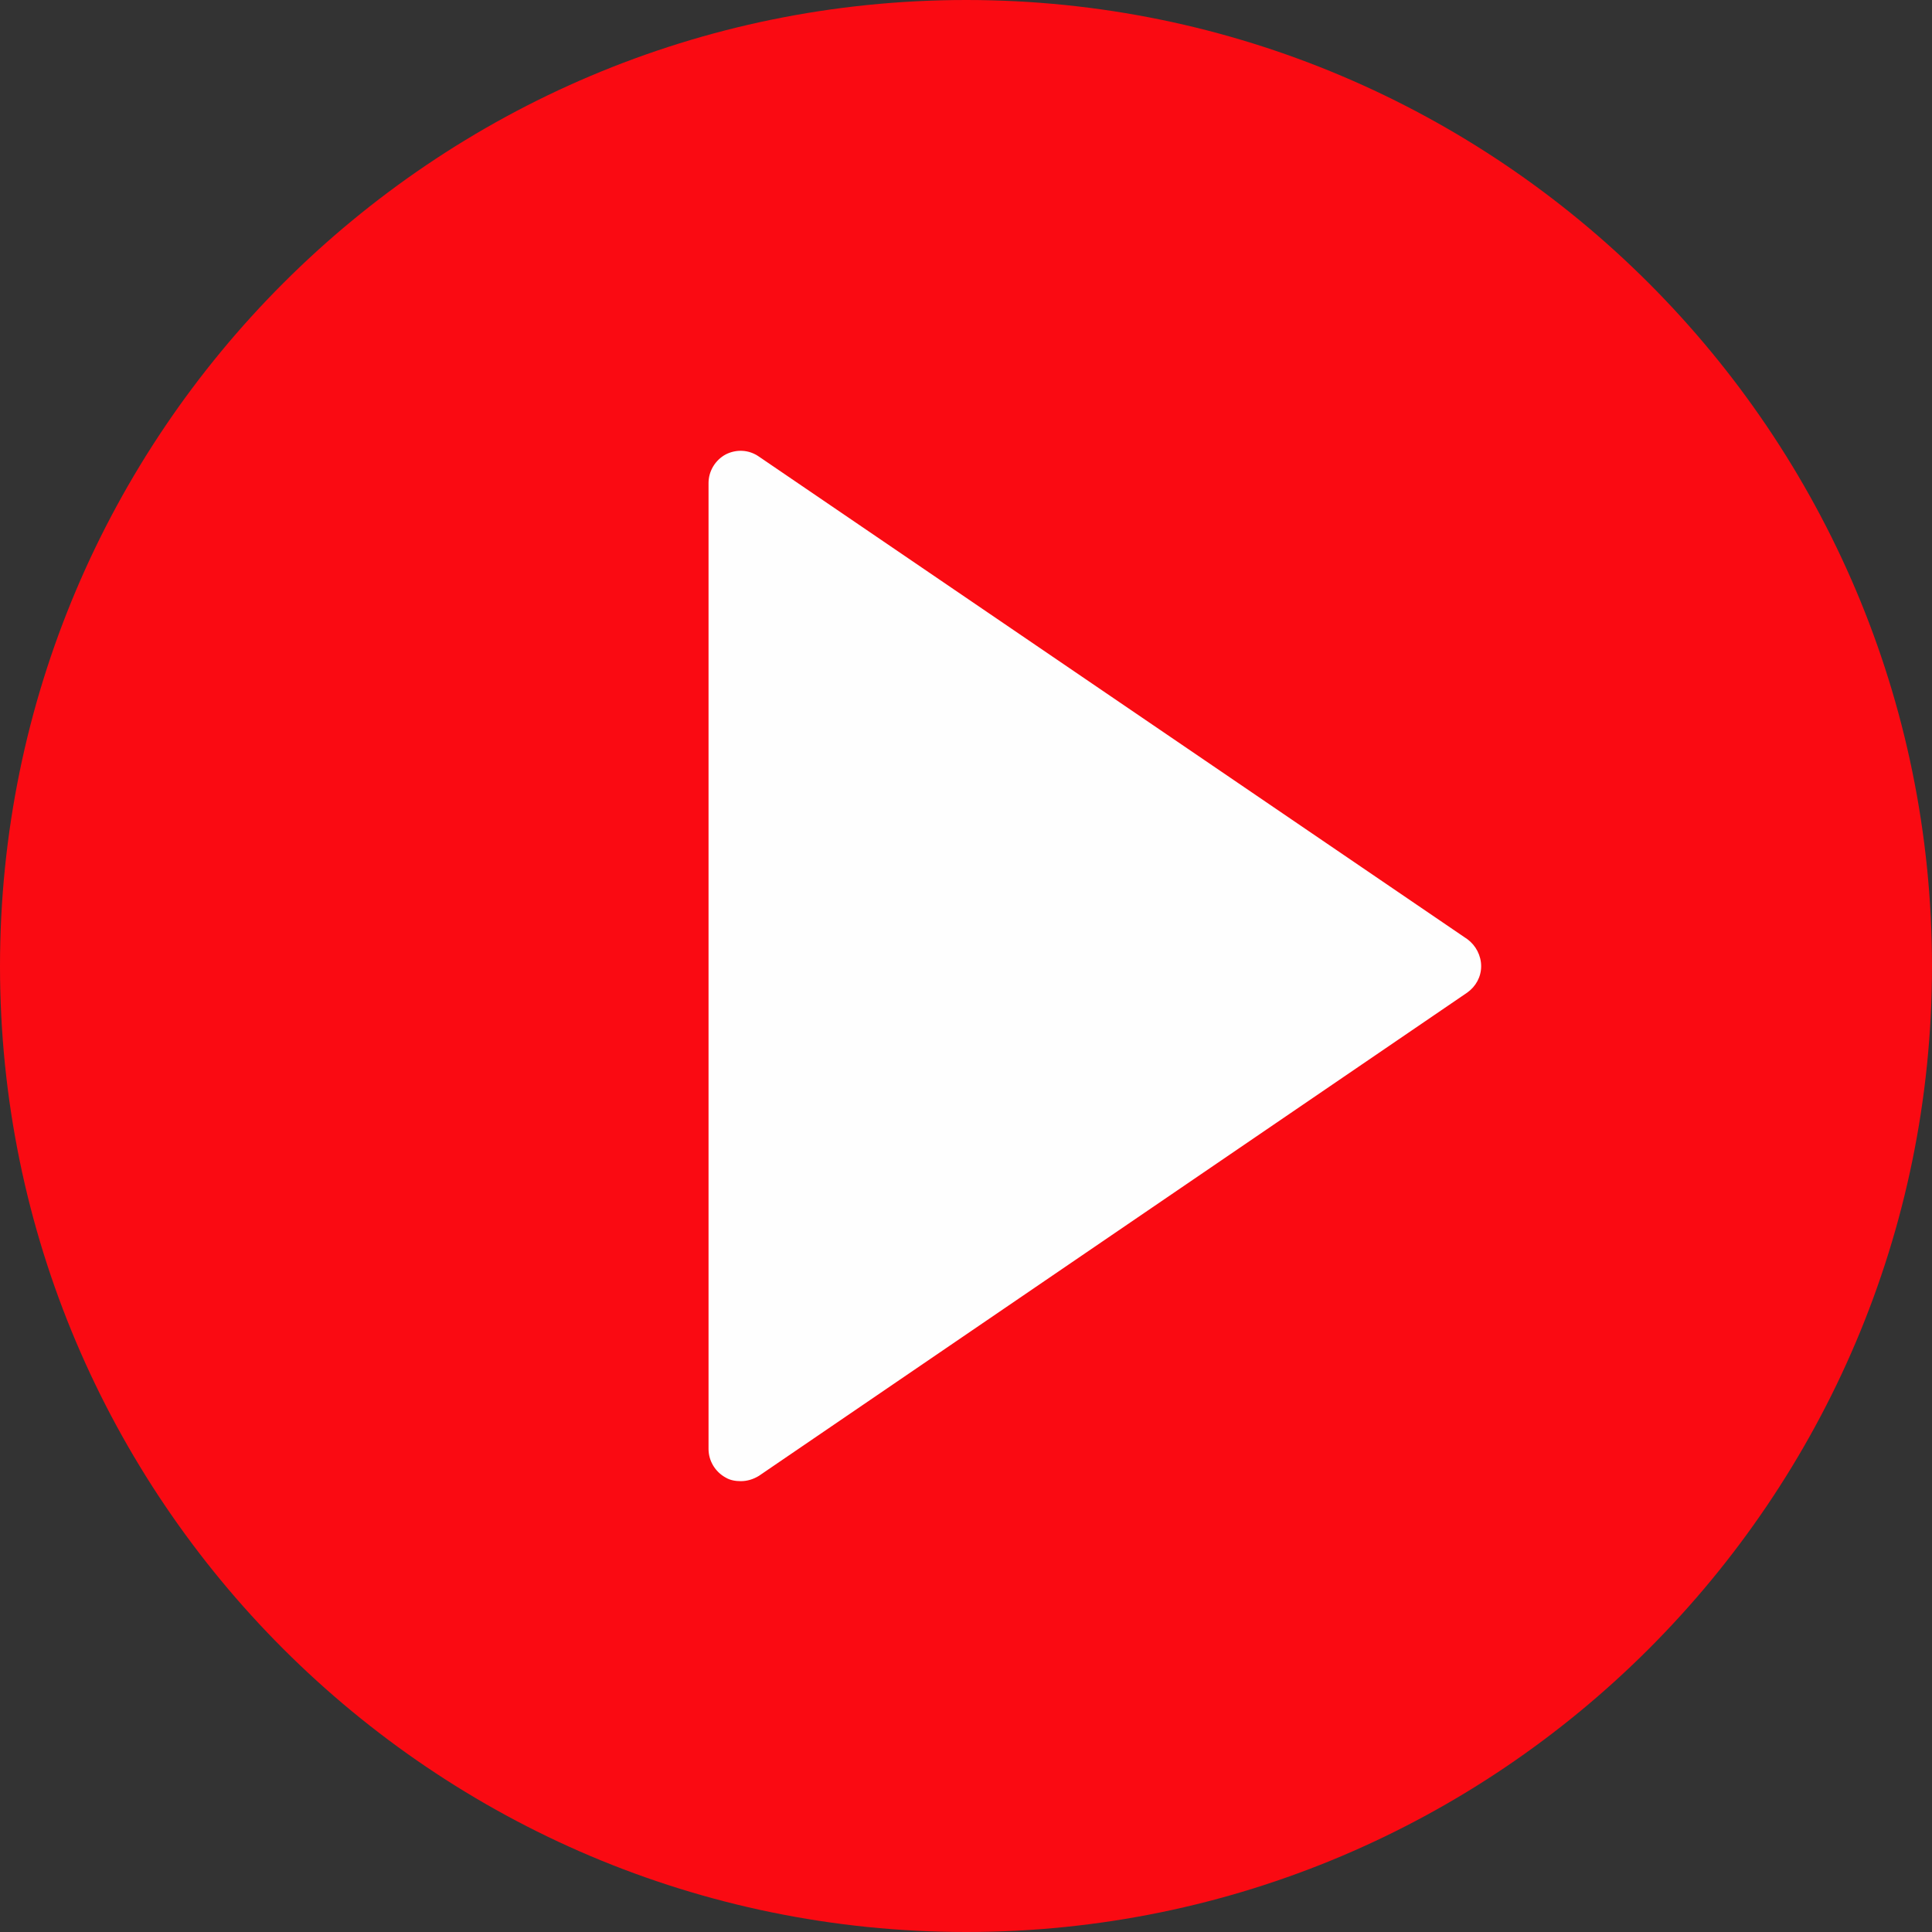
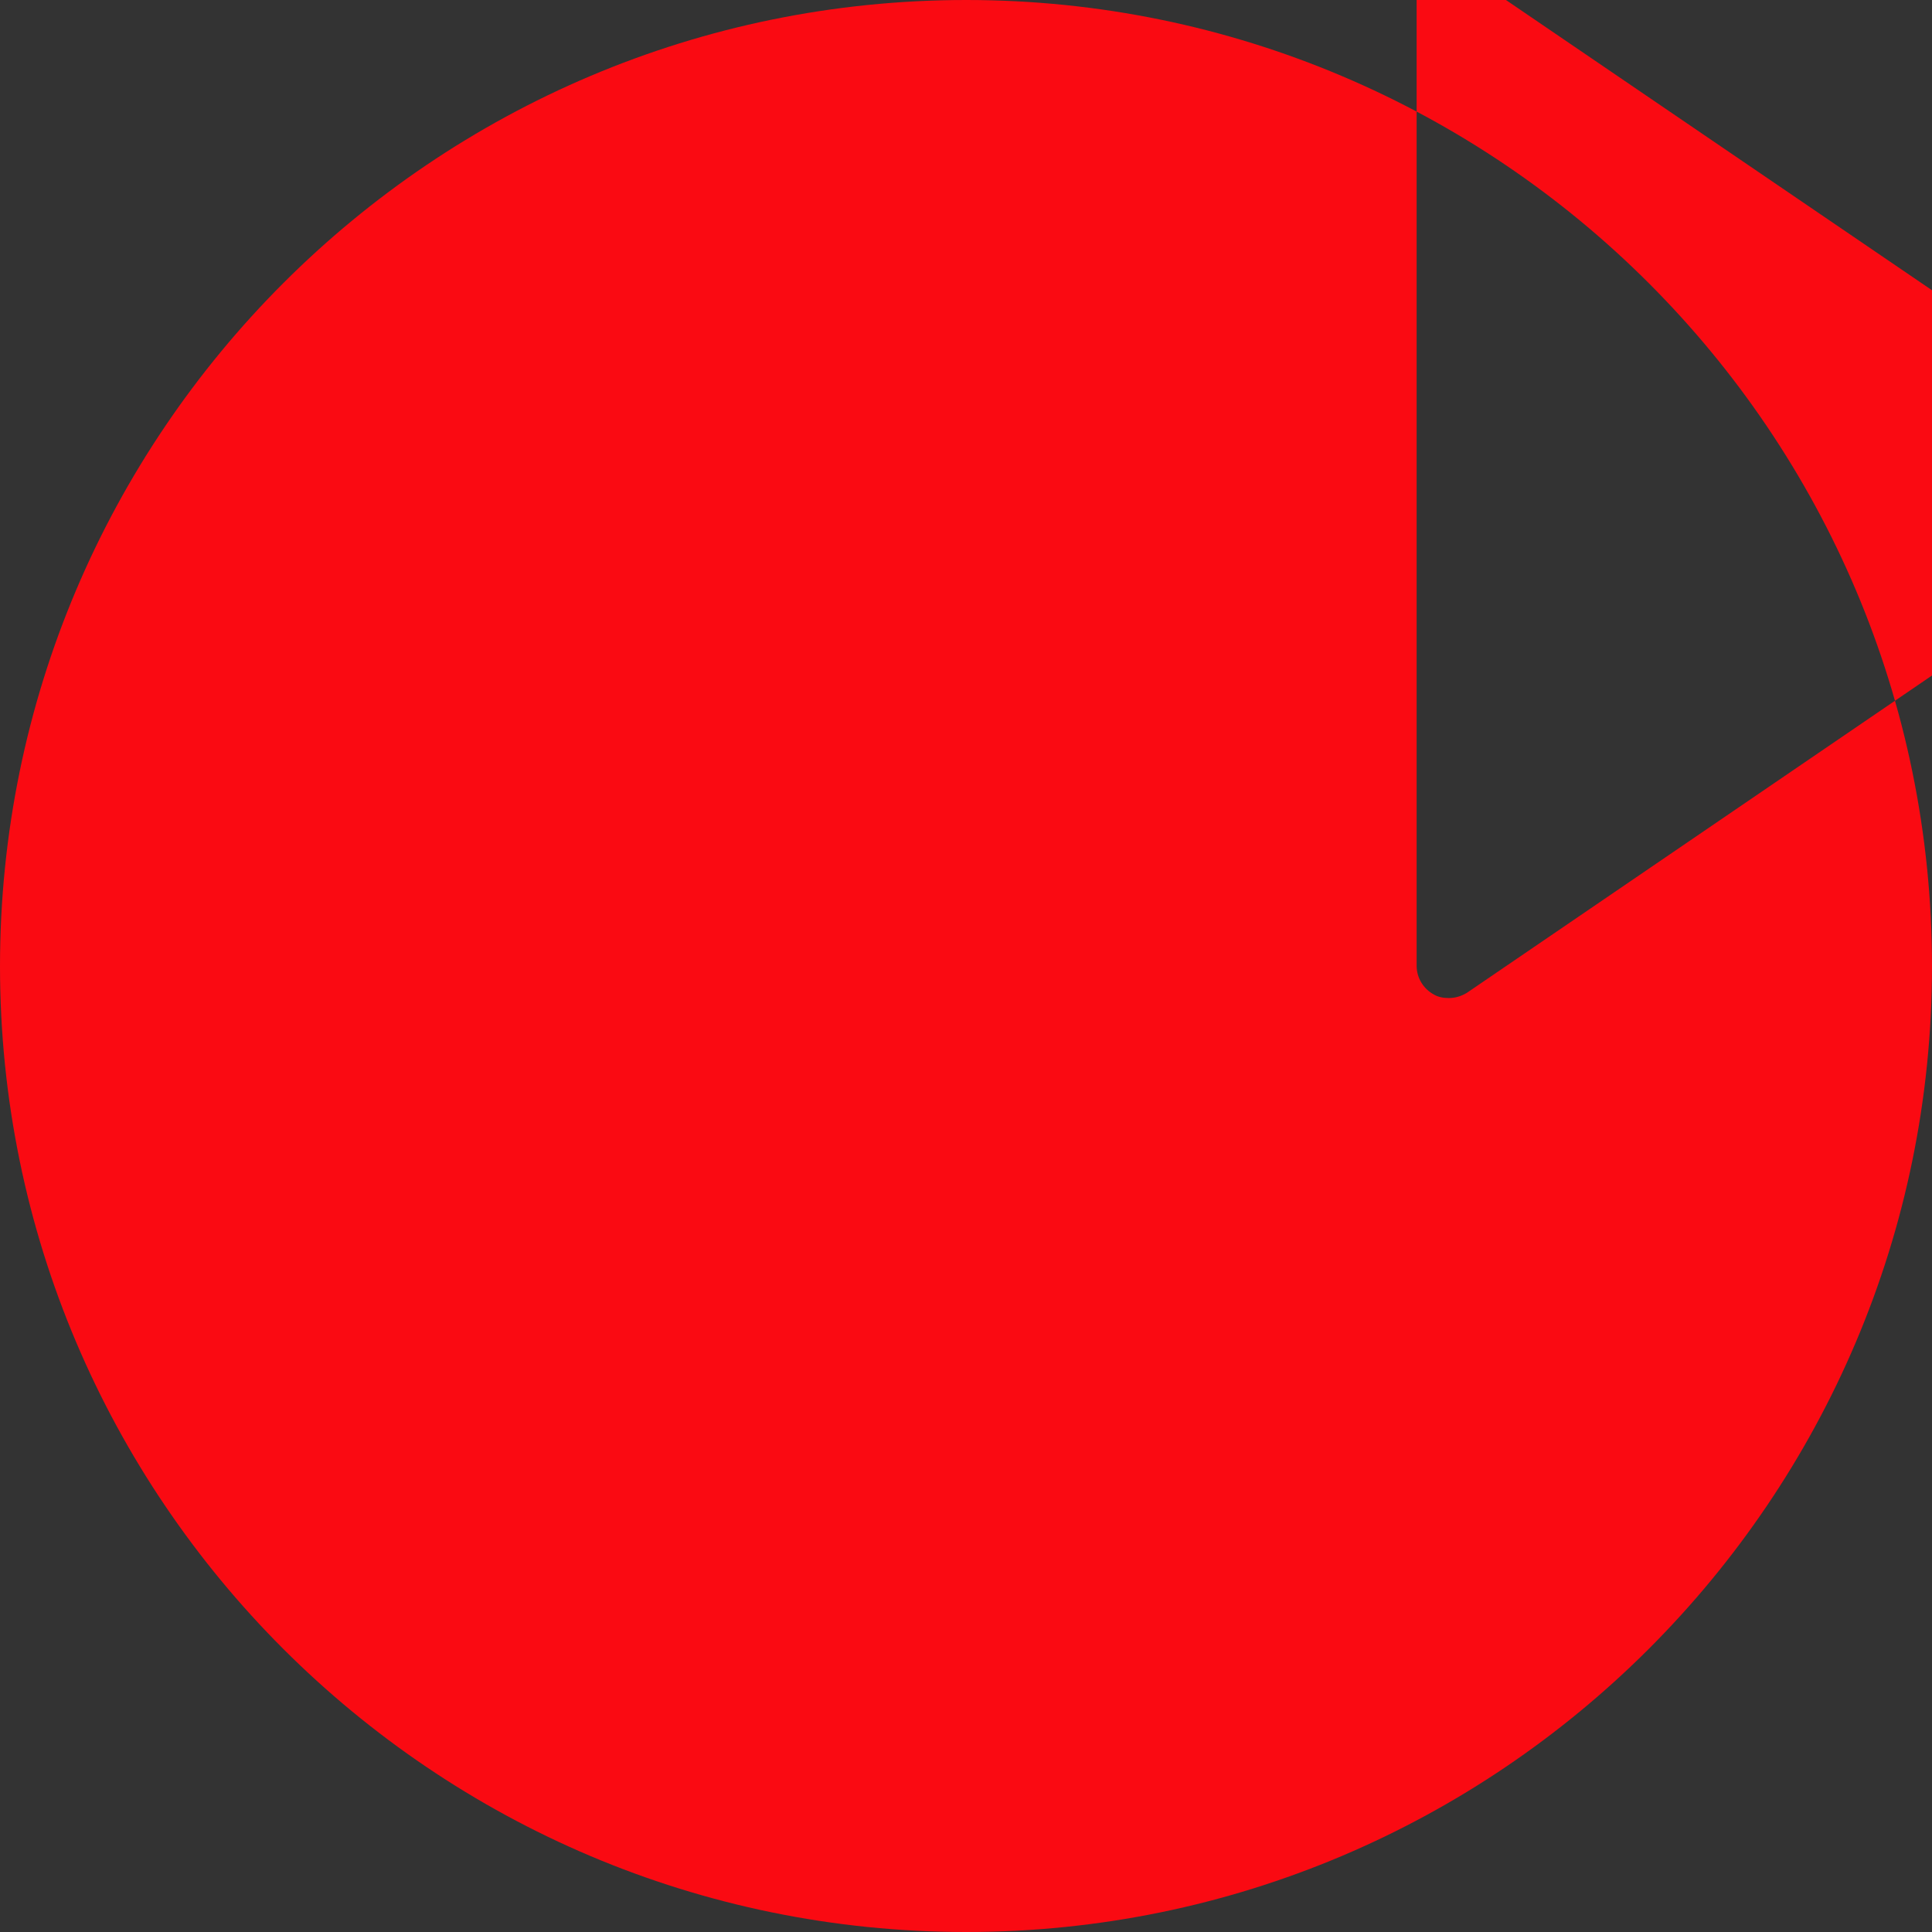
<svg xmlns="http://www.w3.org/2000/svg" xml:space="preserve" width="262.405mm" height="262.405mm" style="shape-rendering:geometricPrecision; text-rendering:geometricPrecision; image-rendering:optimizeQuality; fill-rule:evenodd; clip-rule:evenodd" viewBox="0 0 4371 4371">
  <rect x="0" y="0" width="4371" height="4371" fill="#333333" stroke="none" />
  <defs>
    <style type="text/css">  .str0 {stroke:#FEFEFE;stroke-width:3.332} .fil0 {fill:#FEFEFE} .fil1 {fill:#FA0A12}  </style>
  </defs>
  <g id="Слой_x0020_1">
-     <ellipse class="fil0 str0" cx="2218" cy="2166" rx="1450" ry="1600" />
    <g id="_2560797955488">
-       <path class="fil1" d="M2186 0c-1206,0 -2186,980 -2186,2186 0,1205 980,2185 2186,2185 1205,0 2185,-980 2185,-2185 0,-1206 -980,-2186 -2185,-2186zm1133 2246l-1602 1093c-13,8 -27,12 -41,12 -12,0 -24,-2 -34,-8 -24,-13 -39,-38 -39,-65l0 -2185c0,-27 15,-52 39,-65 24,-12 52,-11 75,5l1603 1092c19,14 31,37 31,61 0,24 -12,46 -32,60z" />
+       <path class="fil1" d="M2186 0c-1206,0 -2186,980 -2186,2186 0,1205 980,2185 2186,2185 1205,0 2185,-980 2185,-2185 0,-1206 -980,-2186 -2185,-2186zm1133 2246c-13,8 -27,12 -41,12 -12,0 -24,-2 -34,-8 -24,-13 -39,-38 -39,-65l0 -2185c0,-27 15,-52 39,-65 24,-12 52,-11 75,5l1603 1092c19,14 31,37 31,61 0,24 -12,46 -32,60z" />
      <g> </g>
      <g> </g>
      <g> </g>
      <g> </g>
      <g> </g>
      <g> </g>
      <g> </g>
      <g> </g>
      <g> </g>
      <g> </g>
      <g> </g>
      <g> </g>
      <g> </g>
      <g> </g>
      <g> </g>
    </g>
  </g>
</svg>